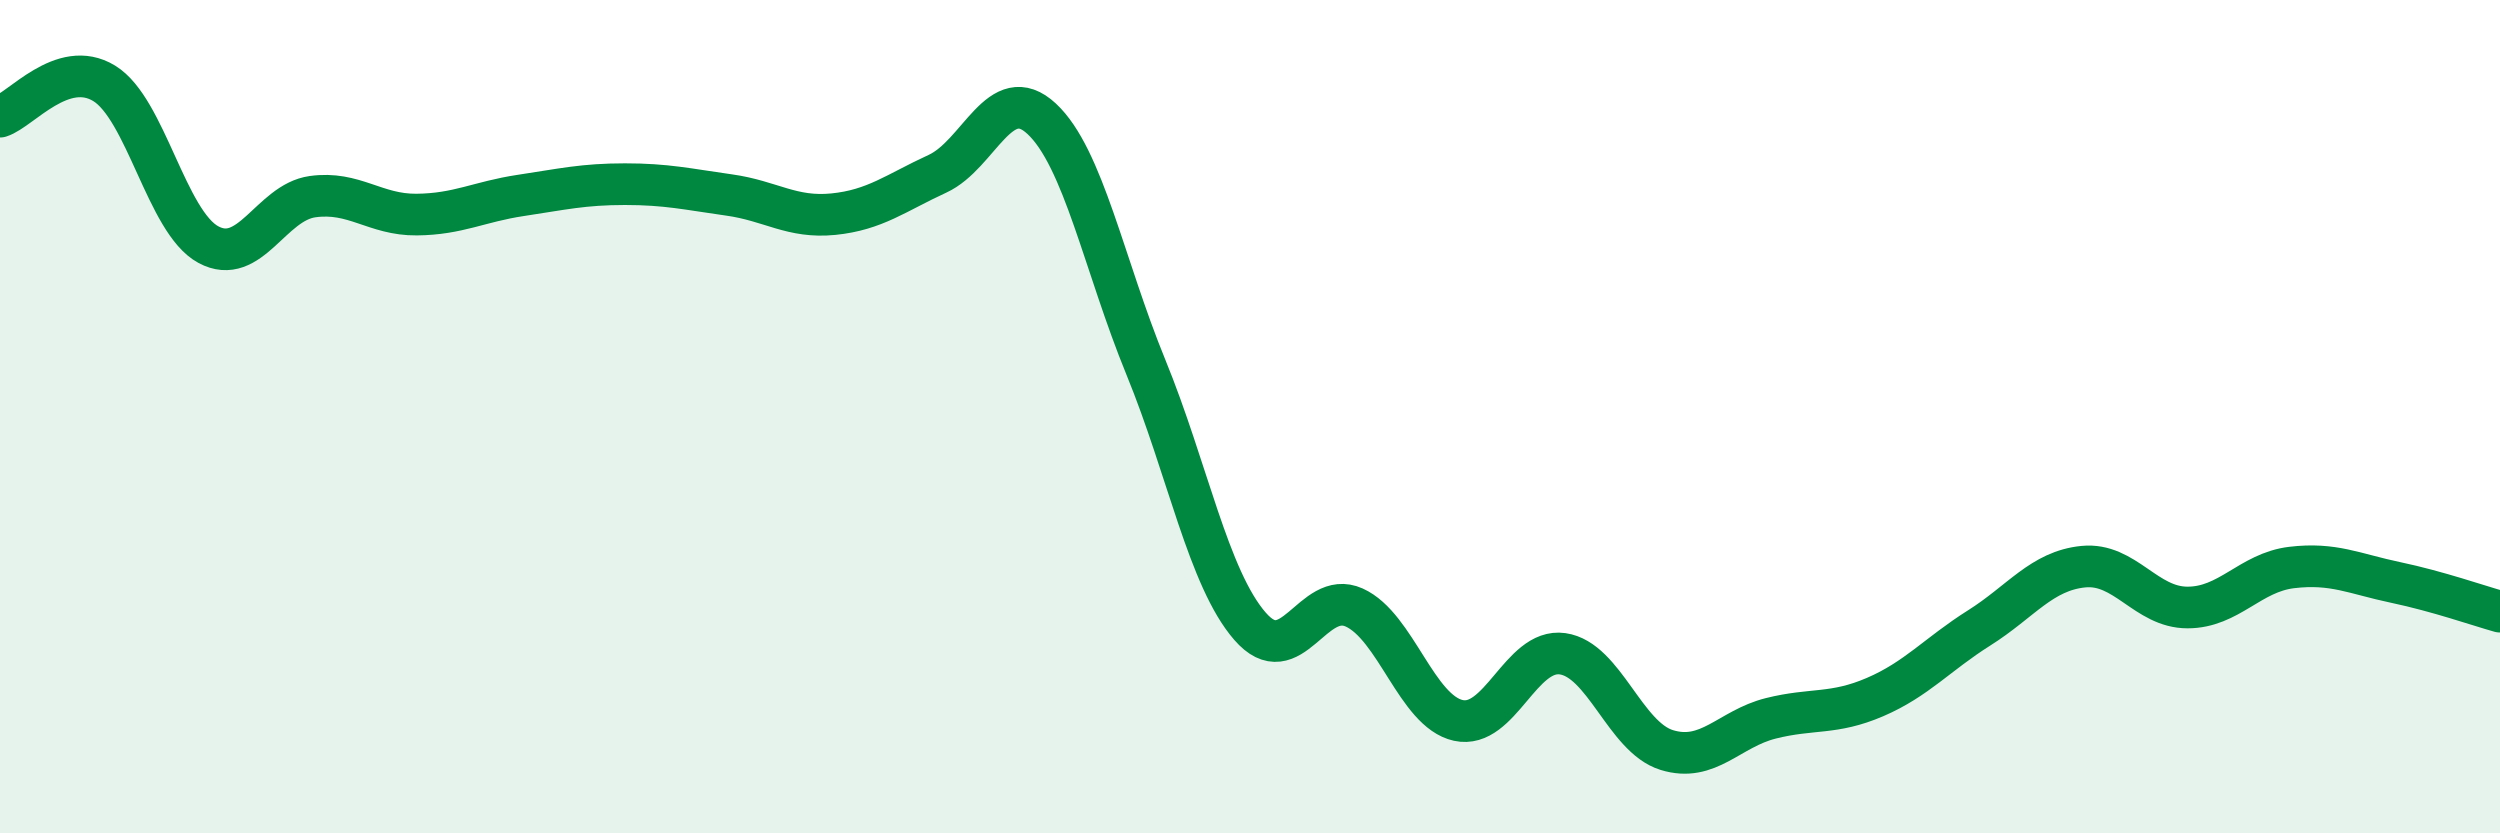
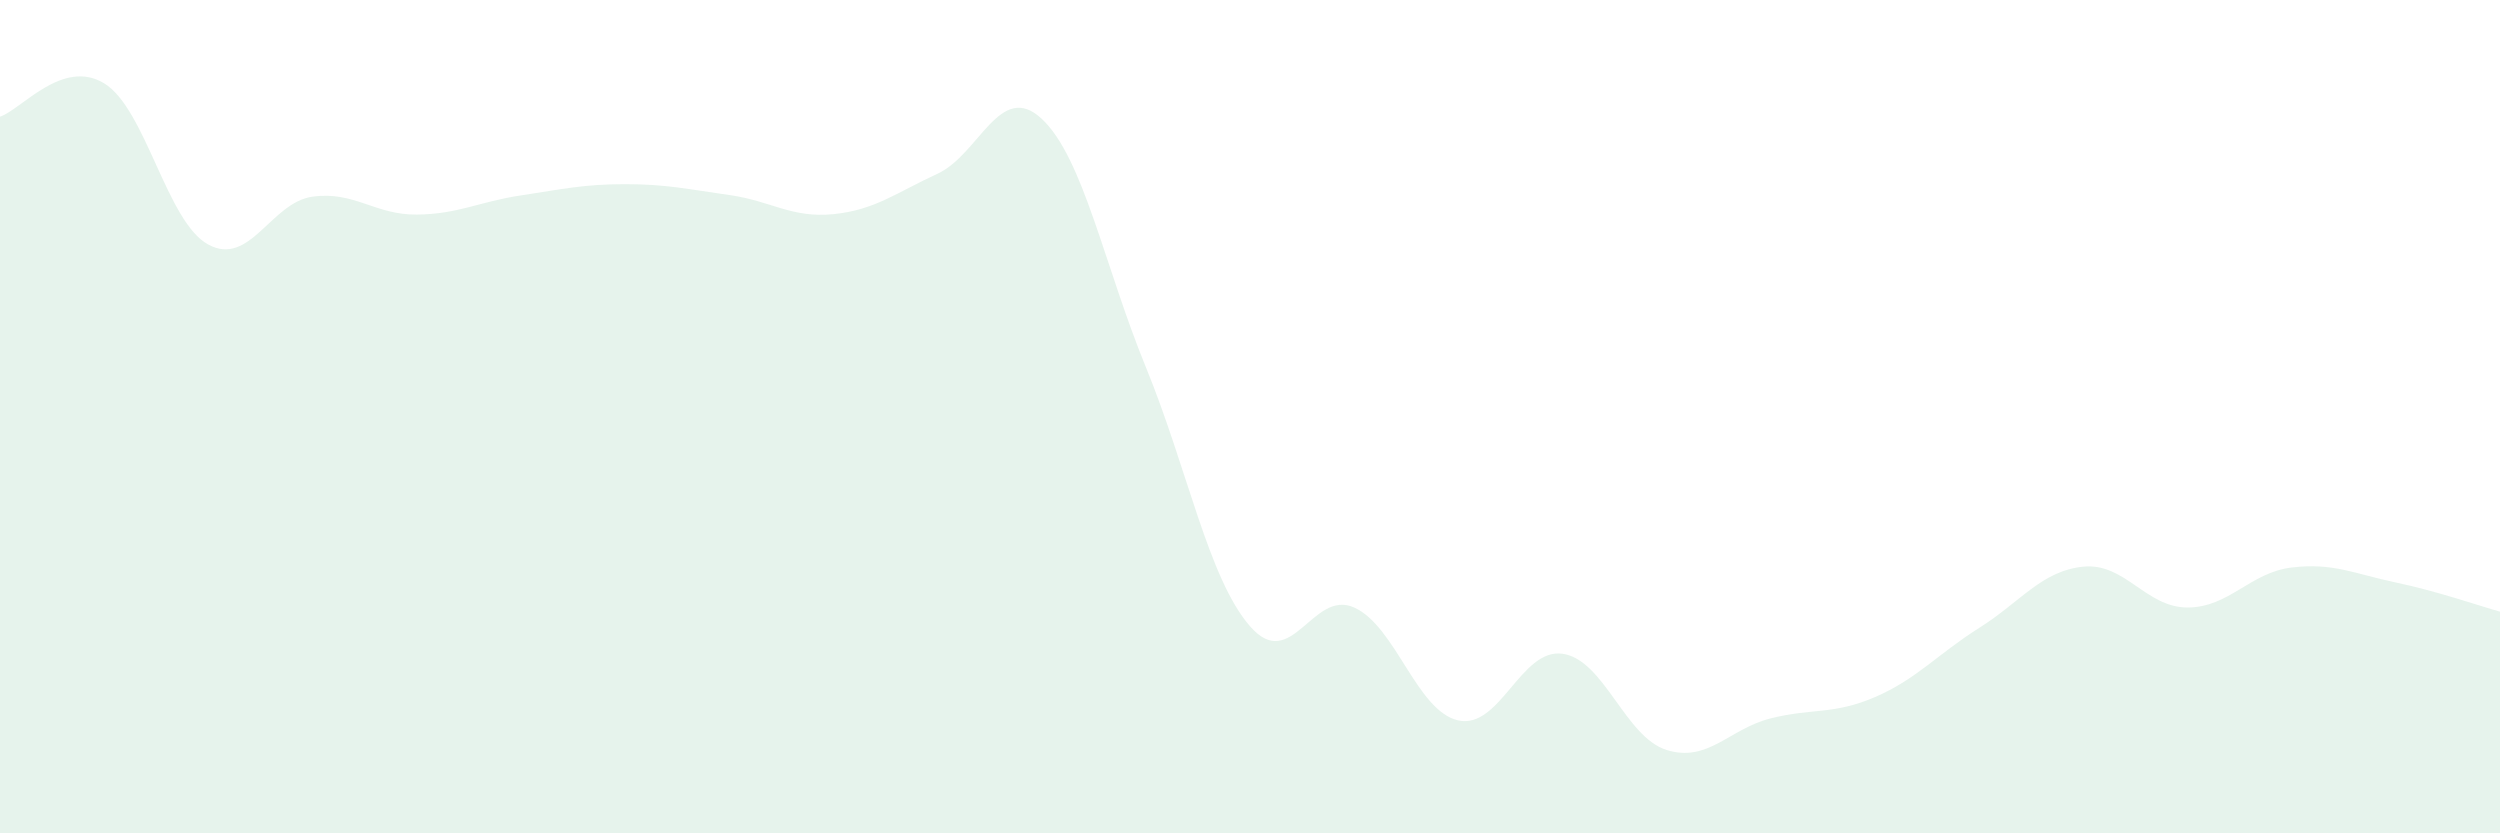
<svg xmlns="http://www.w3.org/2000/svg" width="60" height="20" viewBox="0 0 60 20">
  <path d="M 0,2.8 C 0.5,2.64 1.5,1.39 2.5,2 C 3.5,2.61 4,5.33 5,5.87 C 6,6.41 6.5,4.86 7.5,4.72 C 8.5,4.58 9,5.16 10,5.15 C 11,5.14 11.5,4.84 12.5,4.69 C 13.5,4.54 14,4.42 15,4.42 C 16,4.42 16.5,4.54 17.5,4.68 C 18.5,4.82 19,5.24 20,5.14 C 21,5.04 21.5,4.63 22.5,4.17 C 23.5,3.71 24,1.92 25,2.85 C 26,3.78 26.5,6.37 27.5,8.81 C 28.5,11.25 29,13.88 30,15.03 C 31,16.18 31.5,14.13 32.5,14.58 C 33.5,15.03 34,17.07 35,17.29 C 36,17.51 36.5,15.55 37.5,15.69 C 38.5,15.83 39,17.69 40,18 C 41,18.31 41.5,17.49 42.5,17.24 C 43.5,16.99 44,17.16 45,16.73 C 46,16.3 46.5,15.7 47.5,15.07 C 48.5,14.44 49,13.7 50,13.6 C 51,13.5 51.5,14.58 52.5,14.58 C 53.5,14.58 54,13.74 55,13.62 C 56,13.5 56.5,13.77 57.5,13.98 C 58.5,14.19 59.5,14.54 60,14.68L60 20L0 20Z" fill="#008740" opacity="0.1" stroke-linecap="round" stroke-linejoin="round" />
-   <path d="M 0,2.8 C 0.5,2.64 1.5,1.39 2.5,2 C 3.5,2.61 4,5.33 5,5.87 C 6,6.41 6.5,4.86 7.5,4.72 C 8.5,4.58 9,5.16 10,5.15 C 11,5.14 11.5,4.84 12.5,4.69 C 13.5,4.54 14,4.42 15,4.42 C 16,4.42 16.5,4.54 17.5,4.68 C 18.5,4.82 19,5.24 20,5.14 C 21,5.04 21.5,4.63 22.5,4.17 C 23.5,3.71 24,1.92 25,2.85 C 26,3.78 26.5,6.37 27.5,8.81 C 28.5,11.25 29,13.88 30,15.03 C 31,16.18 31.5,14.13 32.5,14.58 C 33.5,15.03 34,17.07 35,17.29 C 36,17.51 36.5,15.55 37.5,15.69 C 38.5,15.83 39,17.69 40,18 C 41,18.31 41.5,17.49 42.5,17.24 C 43.5,16.99 44,17.16 45,16.73 C 46,16.3 46.5,15.7 47.5,15.07 C 48.5,14.44 49,13.7 50,13.6 C 51,13.5 51.5,14.58 52.5,14.58 C 53.5,14.58 54,13.74 55,13.62 C 56,13.5 56.5,13.77 57.5,13.98 C 58.5,14.19 59.5,14.54 60,14.68" stroke="#008740" stroke-width="1" fill="none" stroke-linecap="round" stroke-linejoin="round" />
</svg>